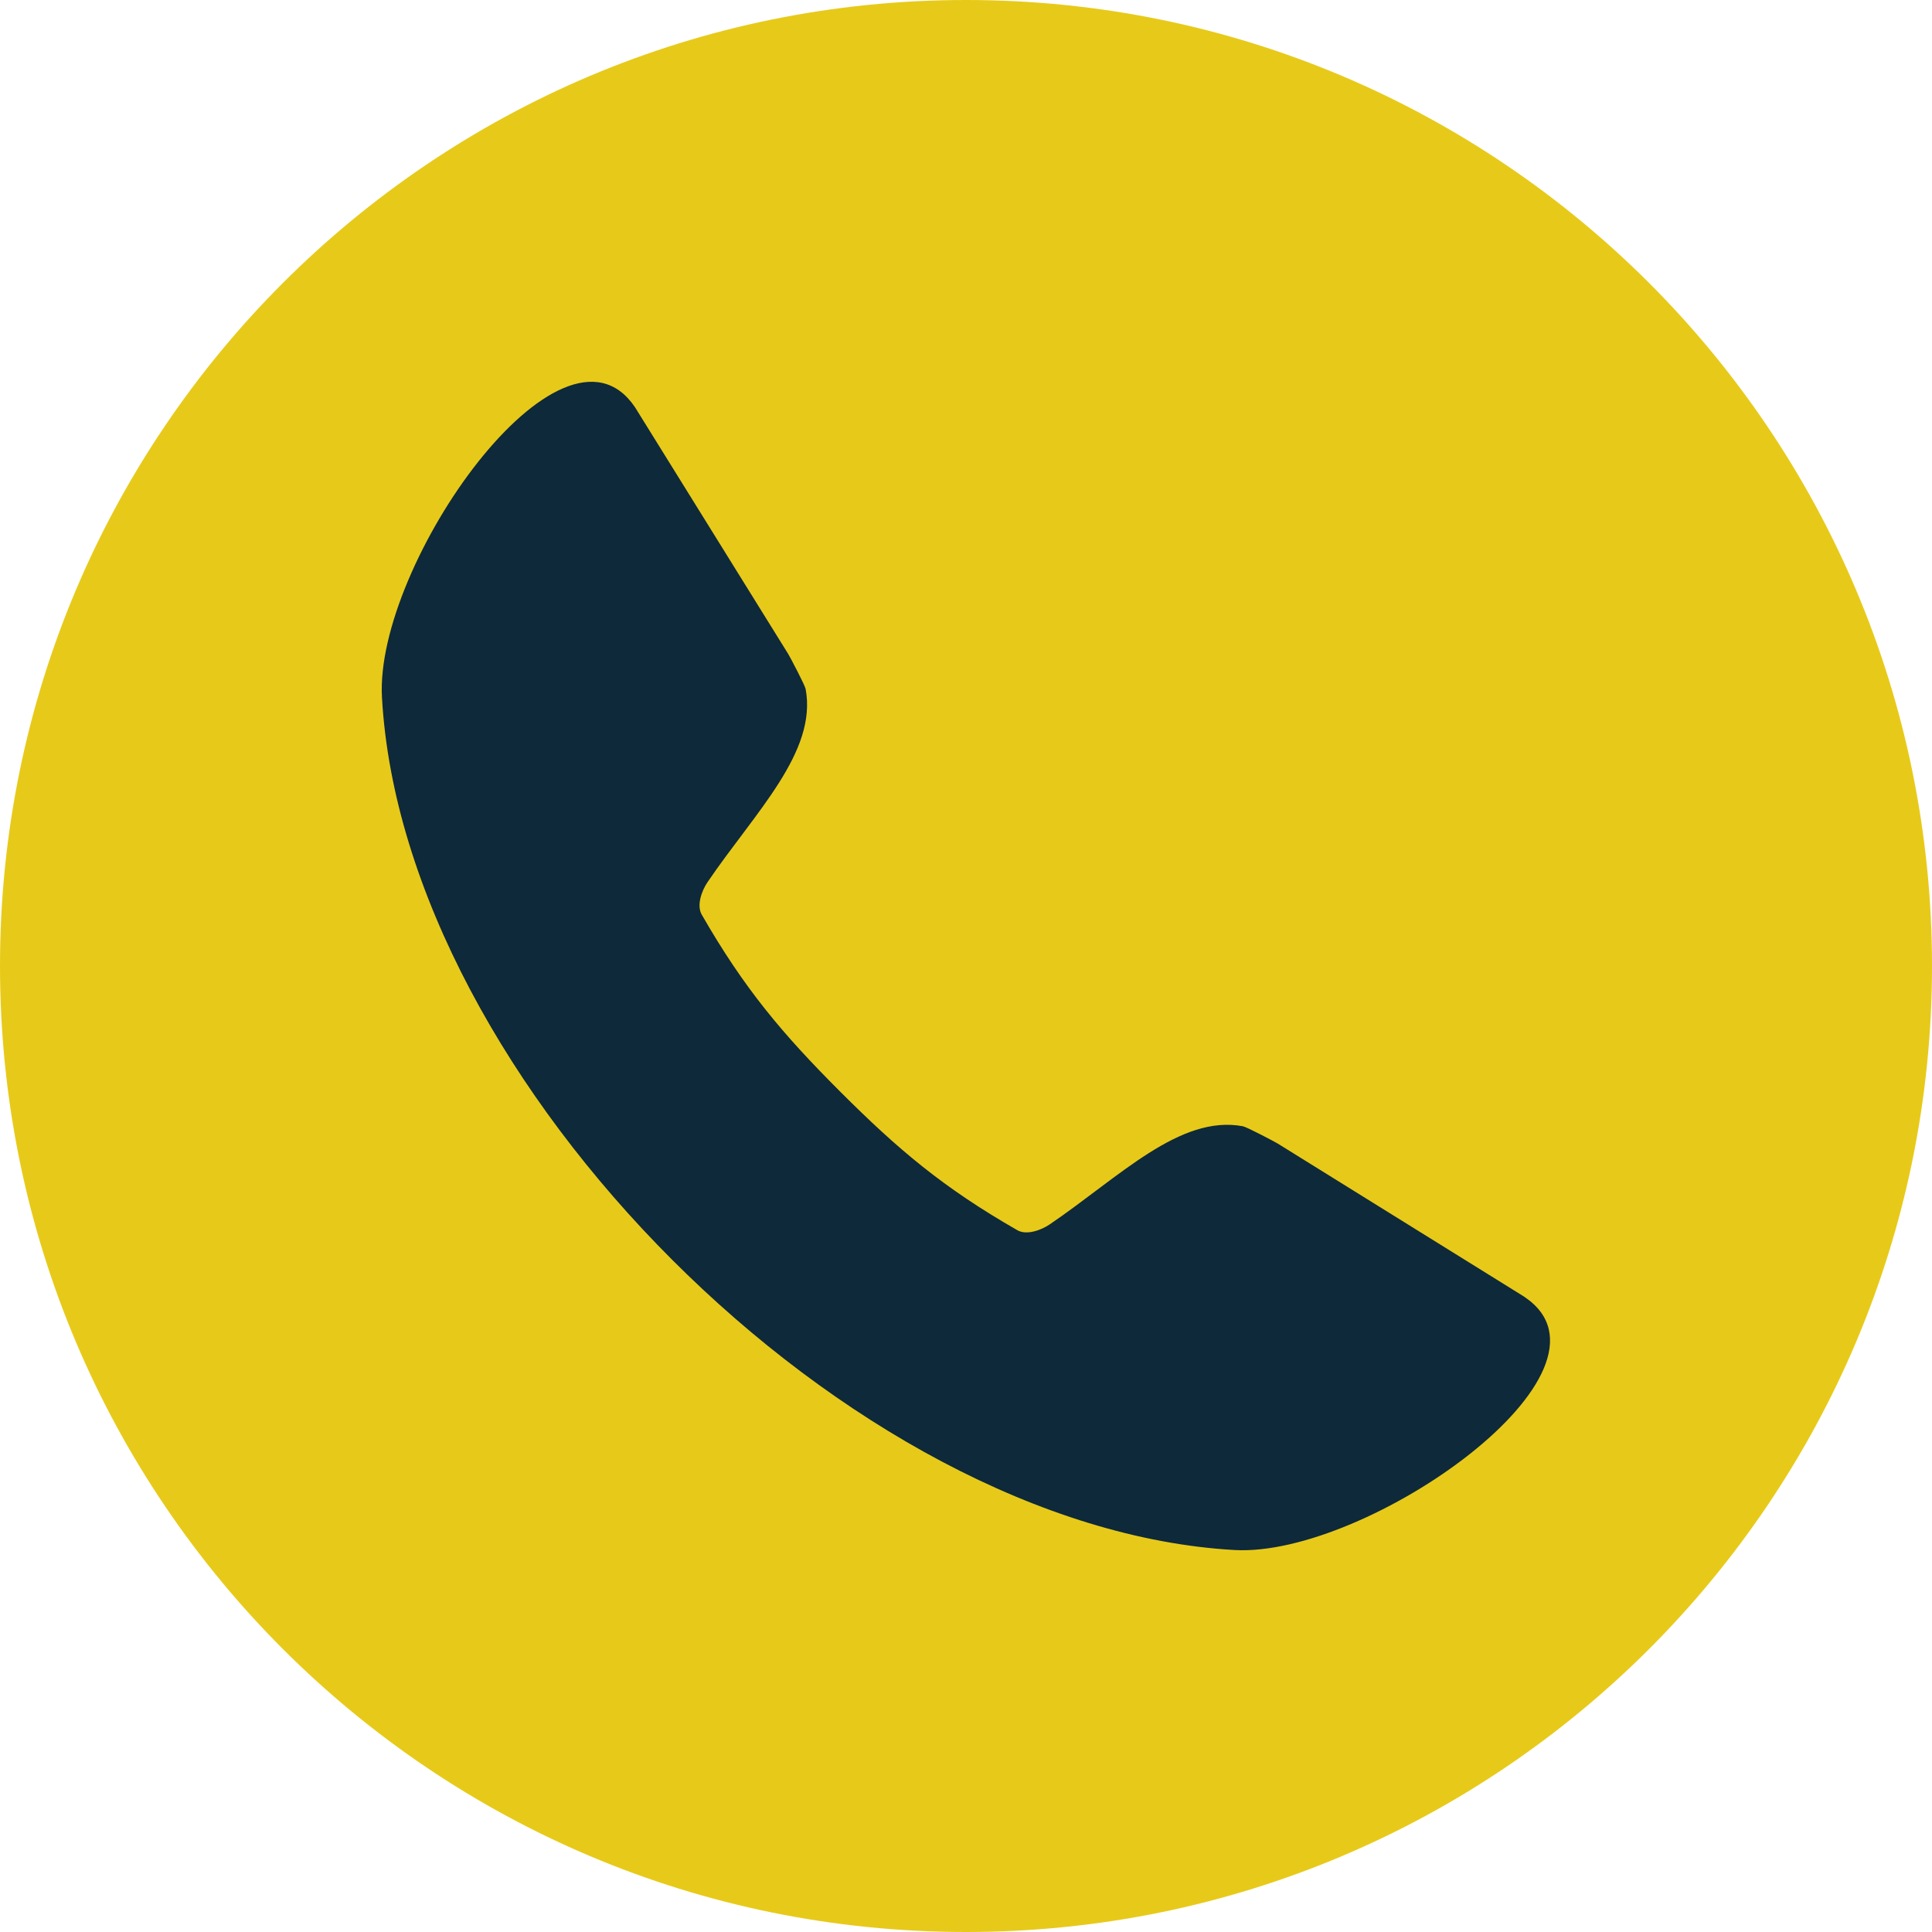
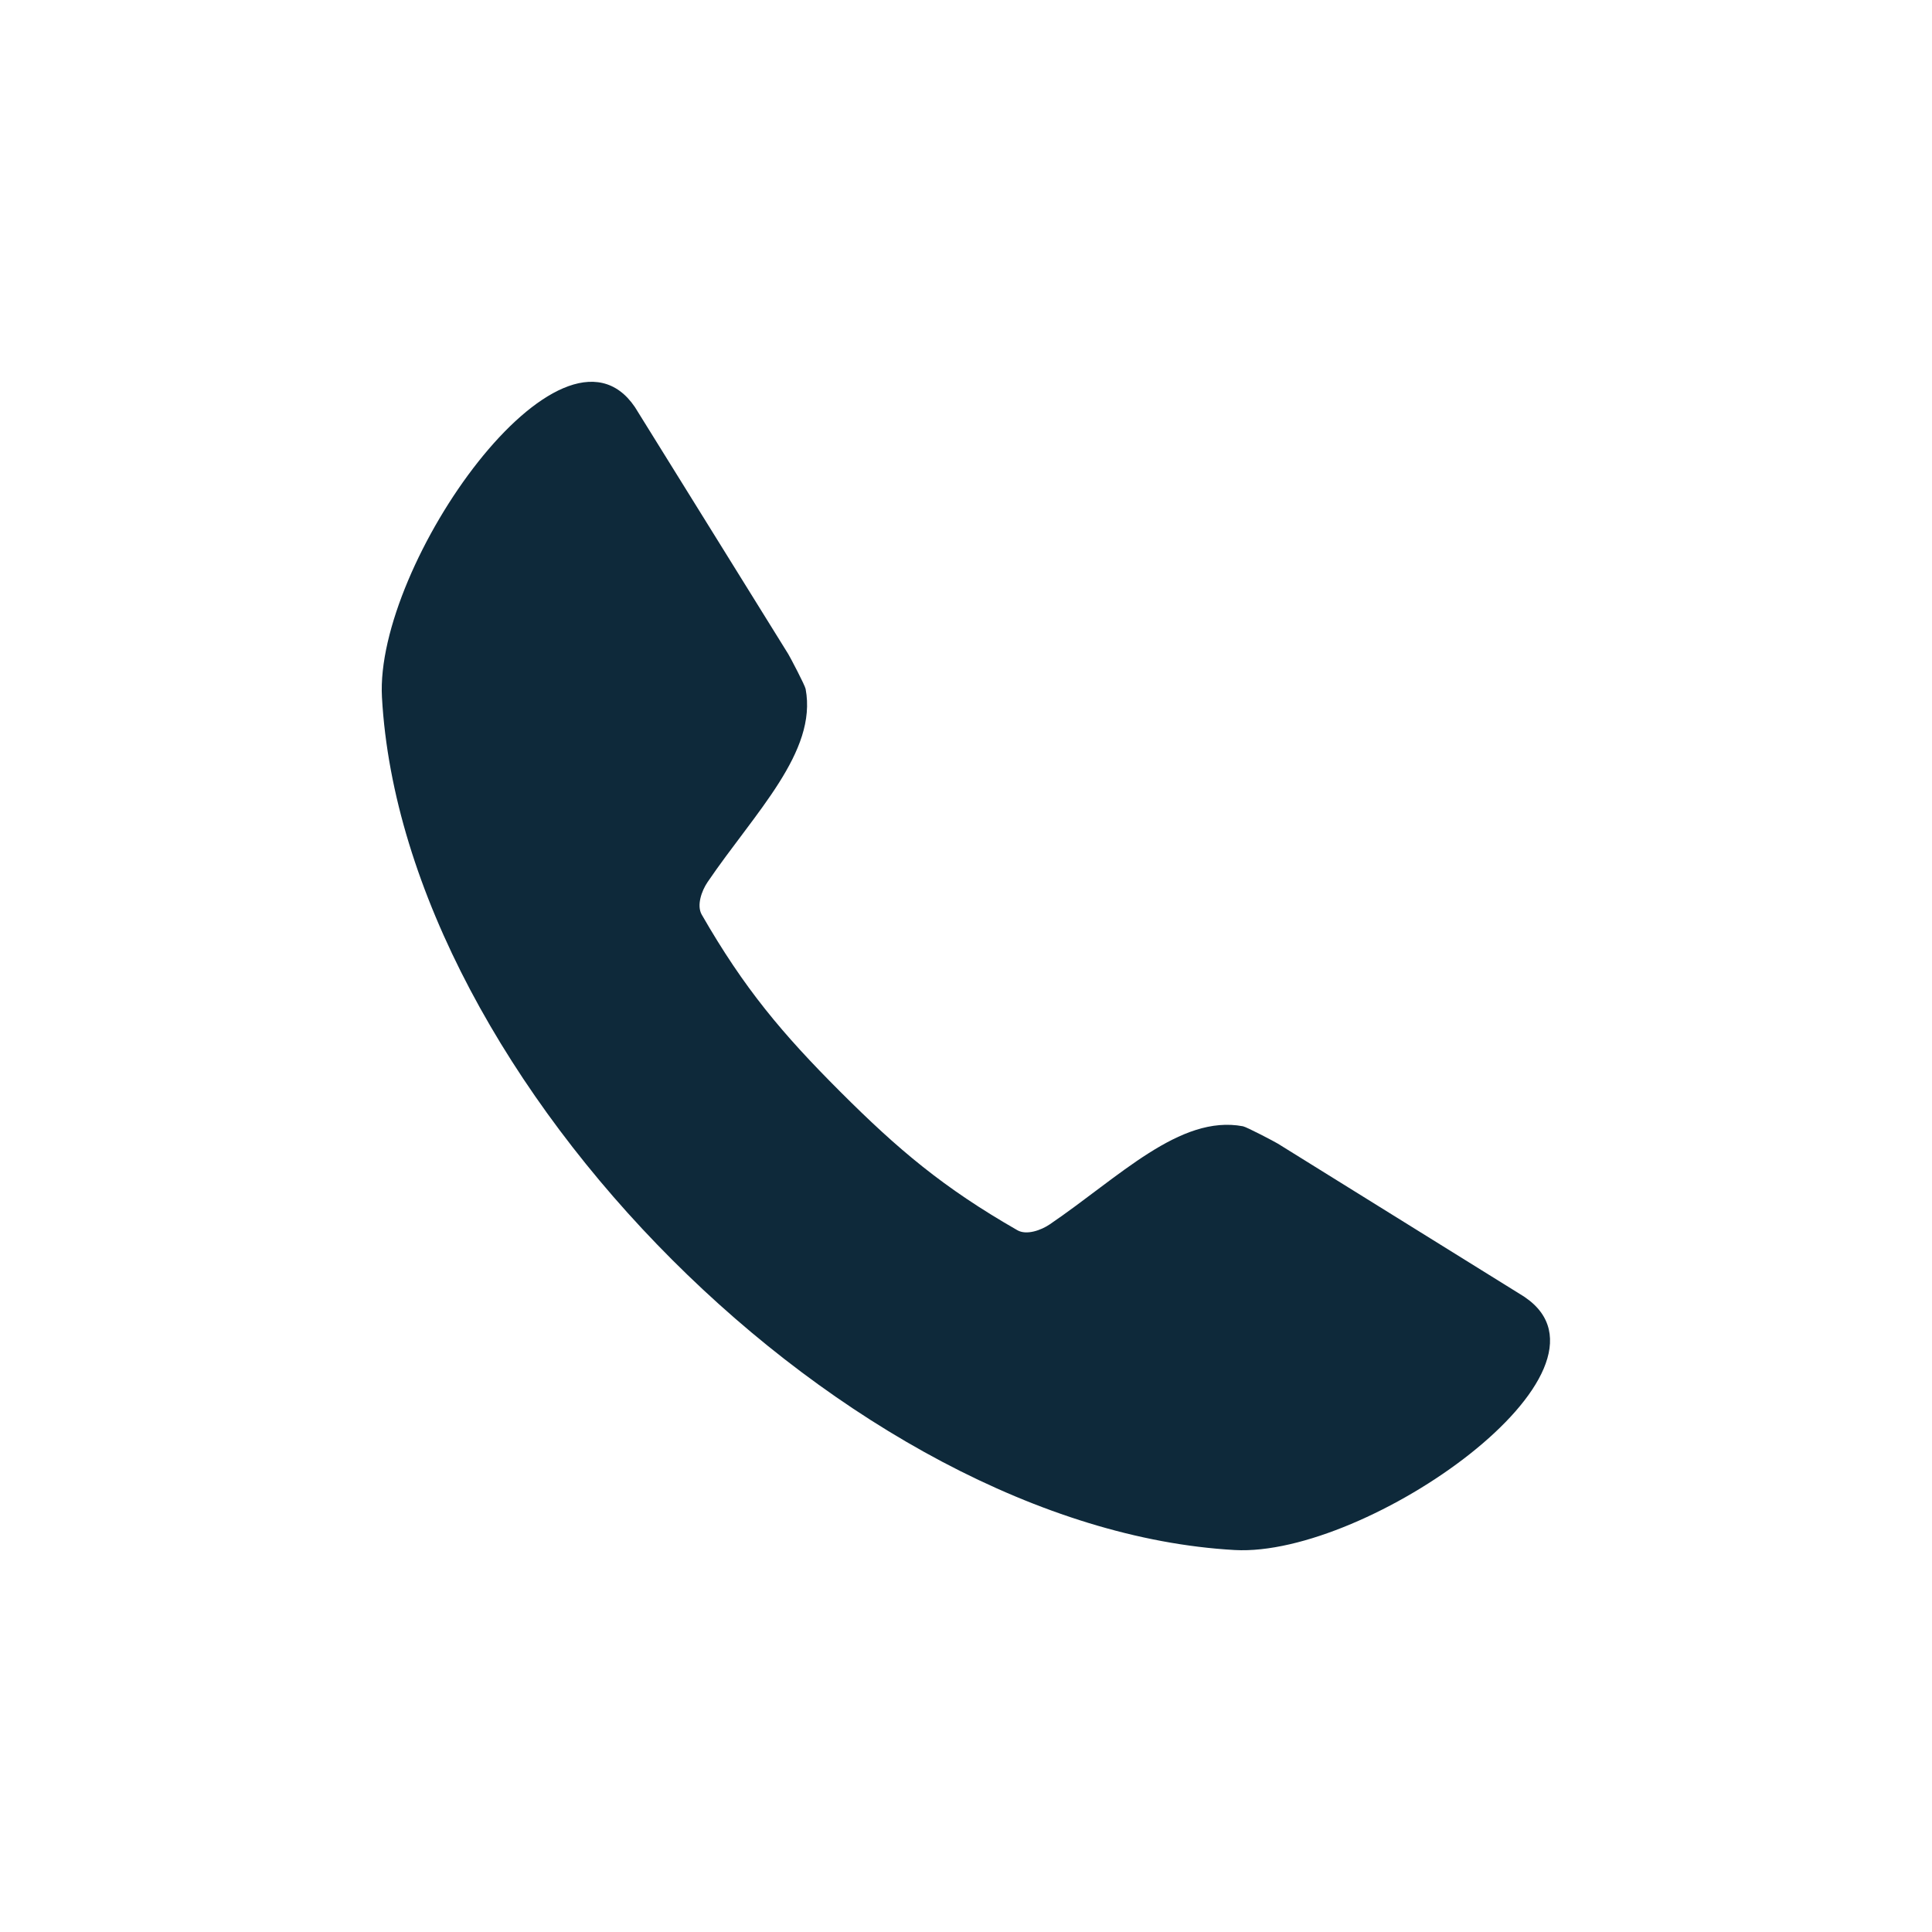
<svg xmlns="http://www.w3.org/2000/svg" id="Layer_1" width="1007.44" height="1007.44" viewBox="0 0 1007.44 1007.44">
  <defs>
    <style>.cls-1{fill:#0e293a;}.cls-1,.cls-2{fill-rule:evenodd;}.cls-2{fill:#e7ca19;}</style>
  </defs>
-   <path class="cls-2" d="m503.72,0C781.93,0,1007.44,225.52,1007.44,503.72s-225.52,503.72-503.72,503.72S0,781.92,0,503.72,225.52,0,503.72,0h0Z" />
  <path class="cls-1" d="m199.17,363.56c5.578,100.27,66.609,208.64,151.31,293.34,84.703,84.703,193.08,145.74,293.34,151.36,69.281,3.844,207.56-93.609,151.31-131.86-.188-.094-.328-.234-.469-.328l-128.34-79.734c-1.688-1.031-16.219-8.672-18.188-9.047-32.906-6.188-64.406,26.438-100.73,51.141-4.547,3.094-12.141,5.812-16.922,3.047-38.531-22.078-62.156-42.047-92.344-72.234s-50.109-53.812-72.234-92.344c-2.719-4.781-.047-12.375,3.047-16.922,24.703-36.328,57.328-67.828,51.141-100.73-.375-1.969-8.016-16.5-9.047-18.188l-79.688-128.34c-.094-.188-.188-.328-.328-.516-38.203-56.203-135.71,82.078-131.86,151.36l.002-.005Z" />
</svg>